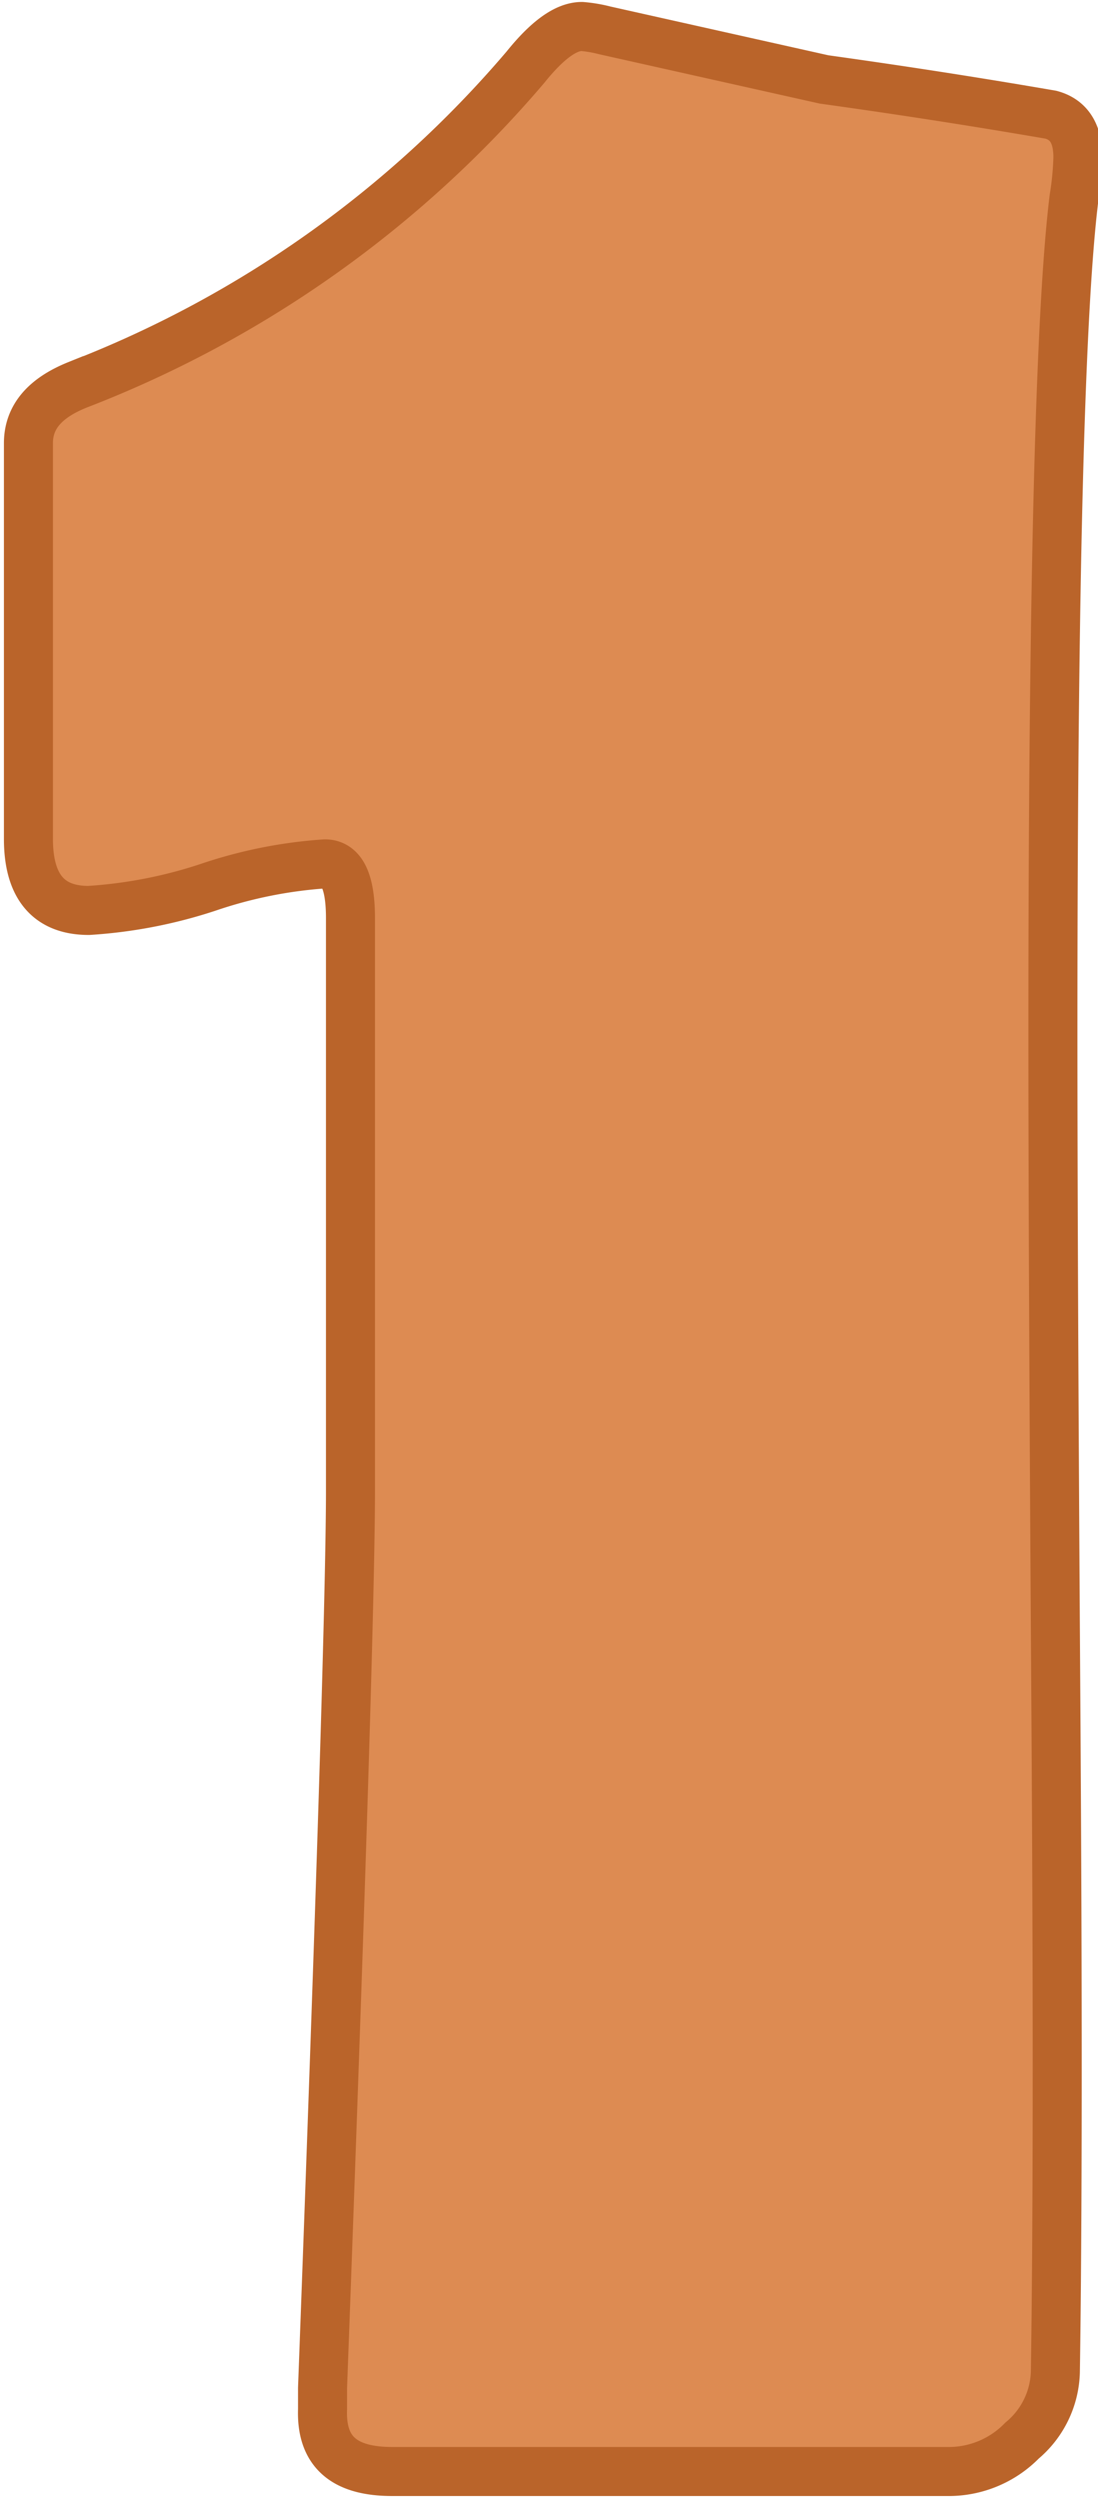
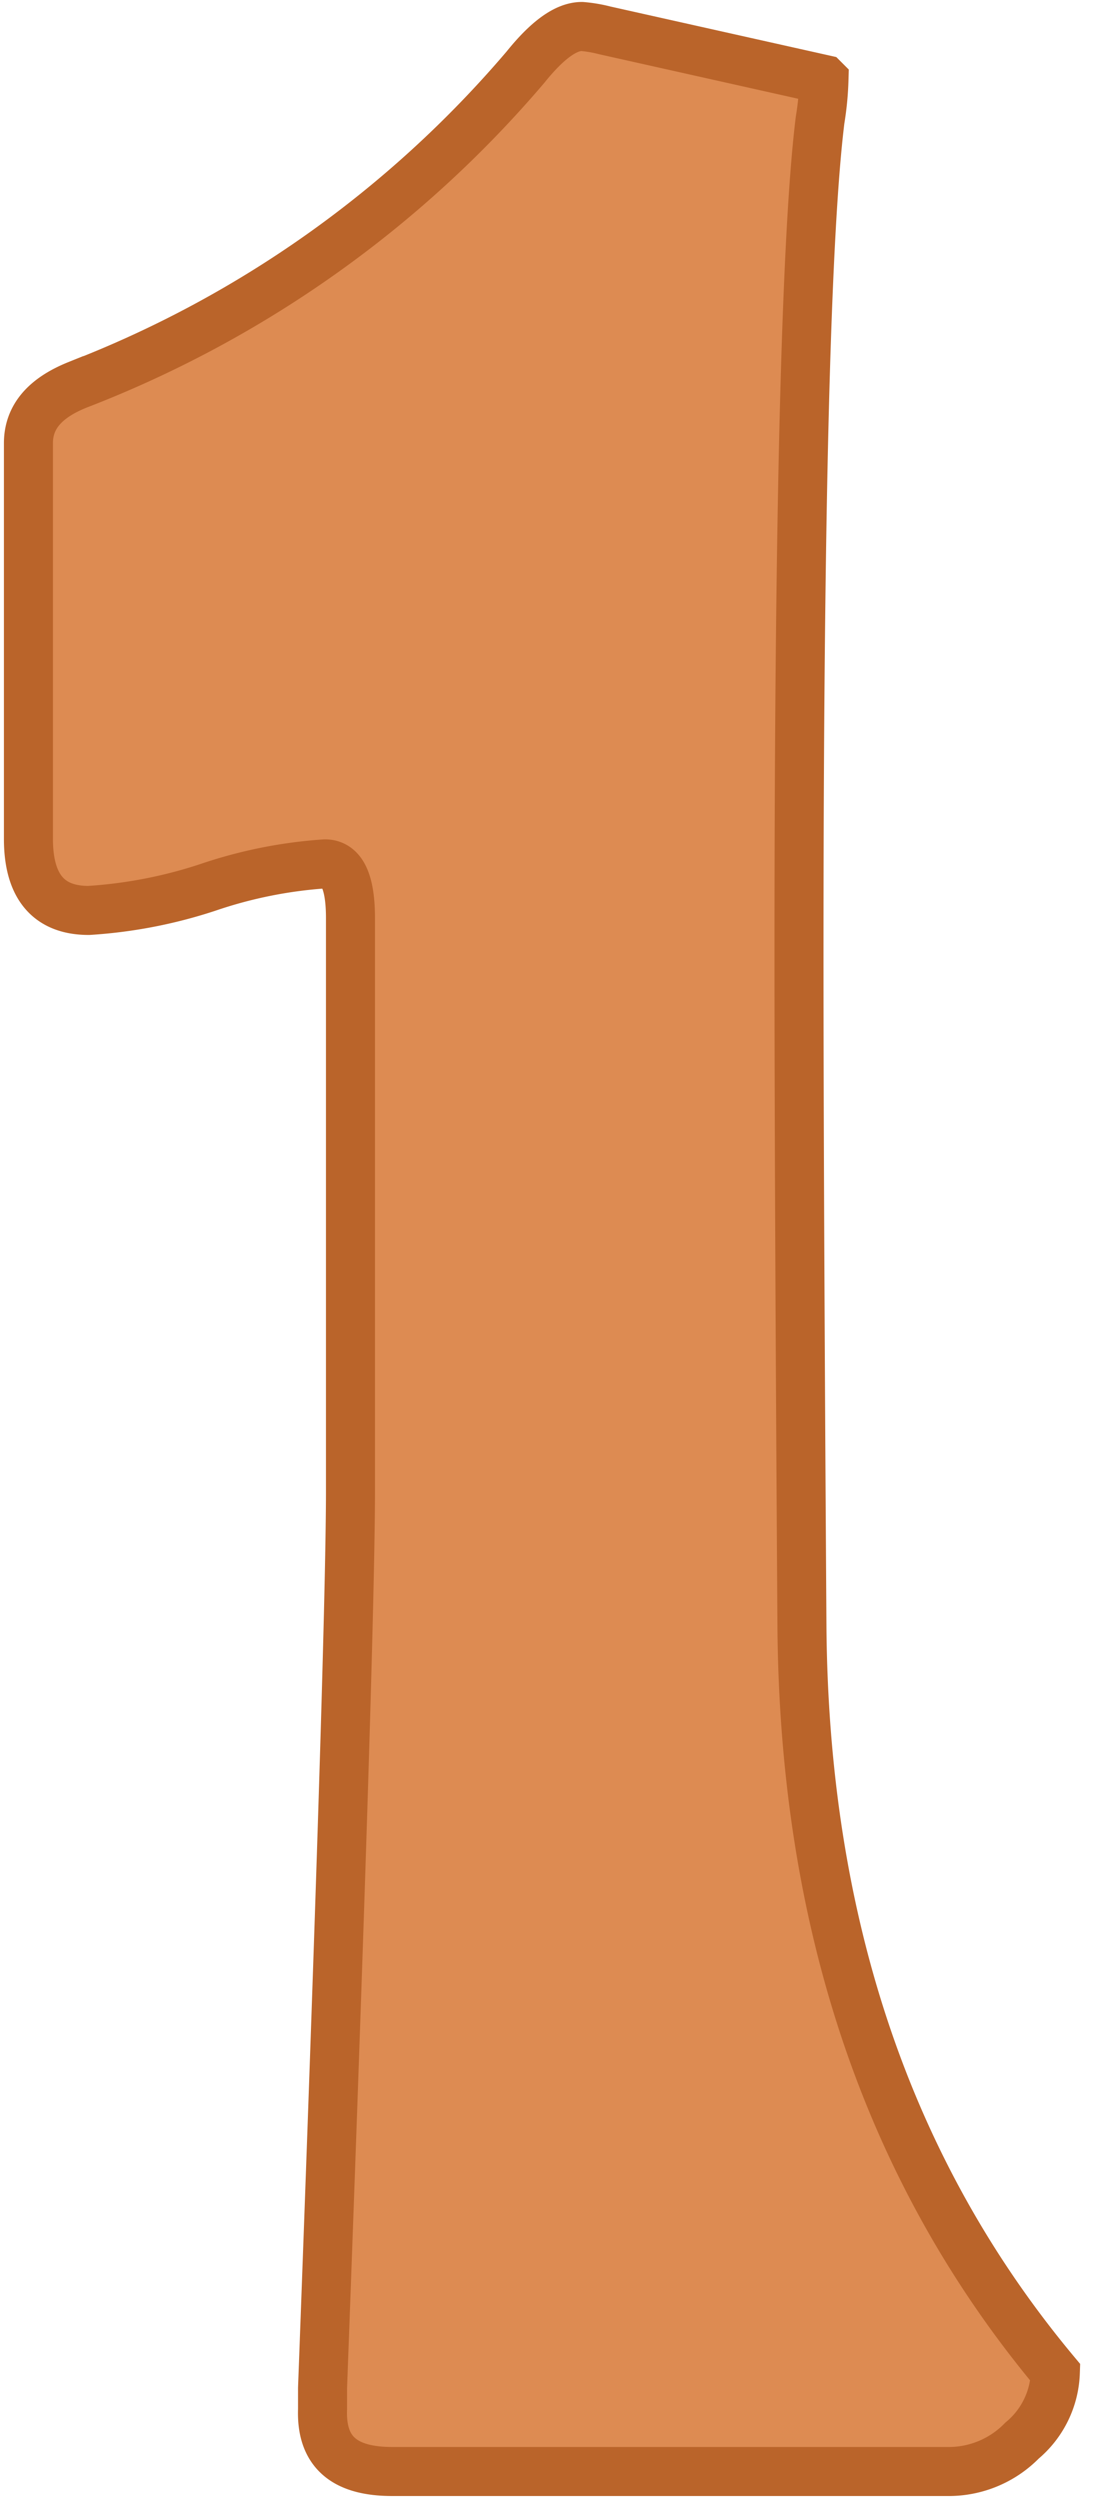
<svg xmlns="http://www.w3.org/2000/svg" viewBox="0 0 22.4 50.99">
  <g id="Capa_2" data-name="Capa 2">
    <g id="contenido">
-       <path d="M22,66.72a1.89,1.89,0,0,1-.68,1.39,2.09,2.09,0,0,1-1.46.63c-1.27,0-3.16,0-5.69,0s-4.43,0-5.7,0c-1,0-1.45-.42-1.42-1.27l0-.43Q7.61,52,7.62,48.81V37.06c0-.74-.17-1.11-.52-1.11a9.35,9.35,0,0,0-2.39.48,9.68,9.68,0,0,1-2.43.47c-.82,0-1.23-.49-1.23-1.46s0-2.24,0-4,0-3.15,0-4.07c0-.53.33-.92,1-1.19a22.73,22.73,0,0,0,9.14-6.48c.45-.56.83-.83,1.15-.83a2.8,2.8,0,0,1,.47.08l4.47,1c1,.14,2.6.37,4.63.72.37.1.55.39.55.87a6.15,6.15,0,0,1-.08.83q-.43,3.48-.43,17,0,4.56.06,13.69T22,66.72Z" transform="translate(-0.47 -18.33)" style="fill:#dd8b52;stroke:#ba642a;stroke-miterlimit:10" />
+       <path d="M22,66.72a1.89,1.89,0,0,1-.68,1.39,2.09,2.09,0,0,1-1.46.63c-1.27,0-3.16,0-5.69,0s-4.43,0-5.7,0c-1,0-1.45-.42-1.42-1.27l0-.43Q7.61,52,7.62,48.81V37.06c0-.74-.17-1.11-.52-1.11a9.35,9.35,0,0,0-2.39.48,9.68,9.68,0,0,1-2.43.47c-.82,0-1.23-.49-1.23-1.46s0-2.24,0-4,0-3.15,0-4.07c0-.53.33-.92,1-1.19a22.73,22.73,0,0,0,9.14-6.48c.45-.56.83-.83,1.15-.83a2.8,2.8,0,0,1,.47.08l4.47,1a6.15,6.15,0,0,1-.08.83q-.43,3.48-.43,17,0,4.56.06,13.69T22,66.72Z" transform="translate(-0.47 -18.33)" style="fill:#dd8b52;stroke:#ba642a;stroke-miterlimit:10" />
    </g>
  </g>
</svg>